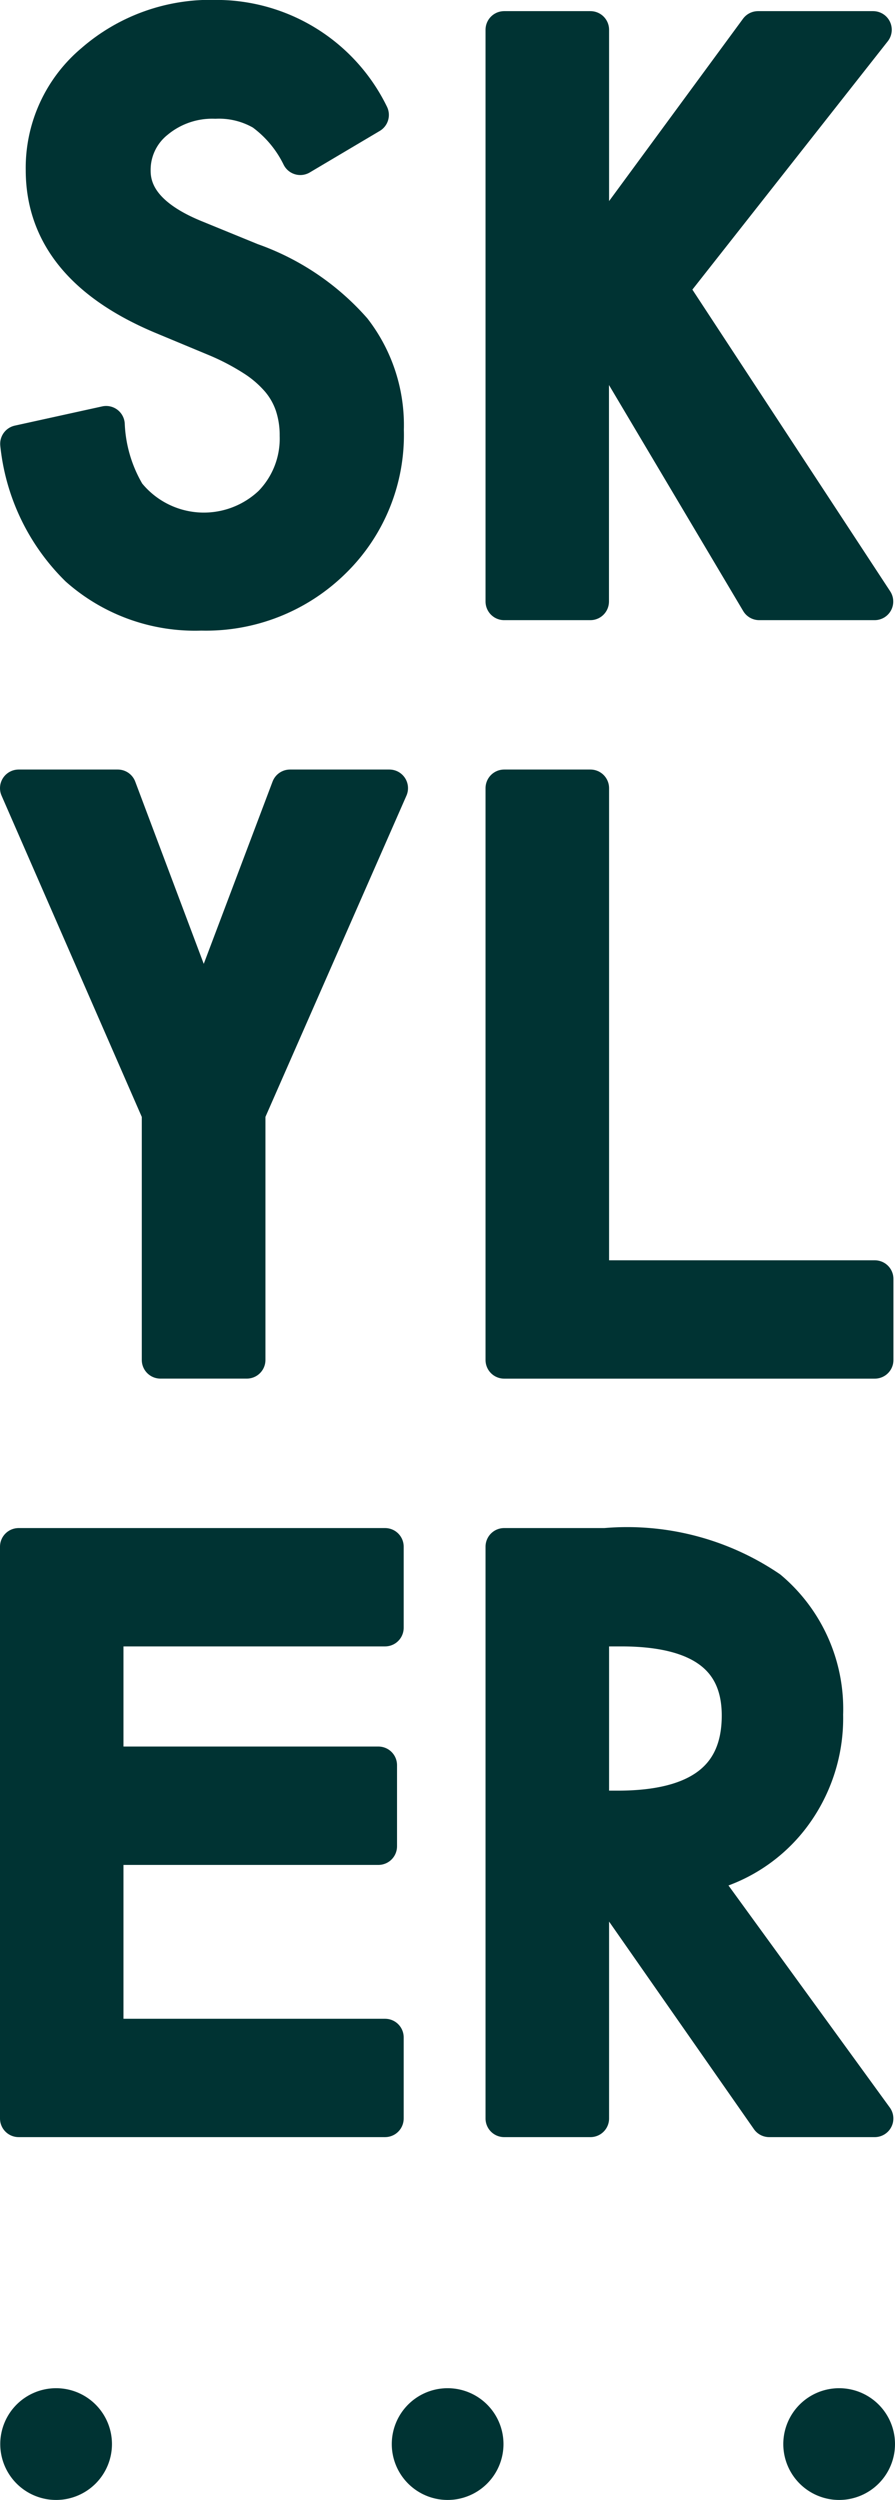
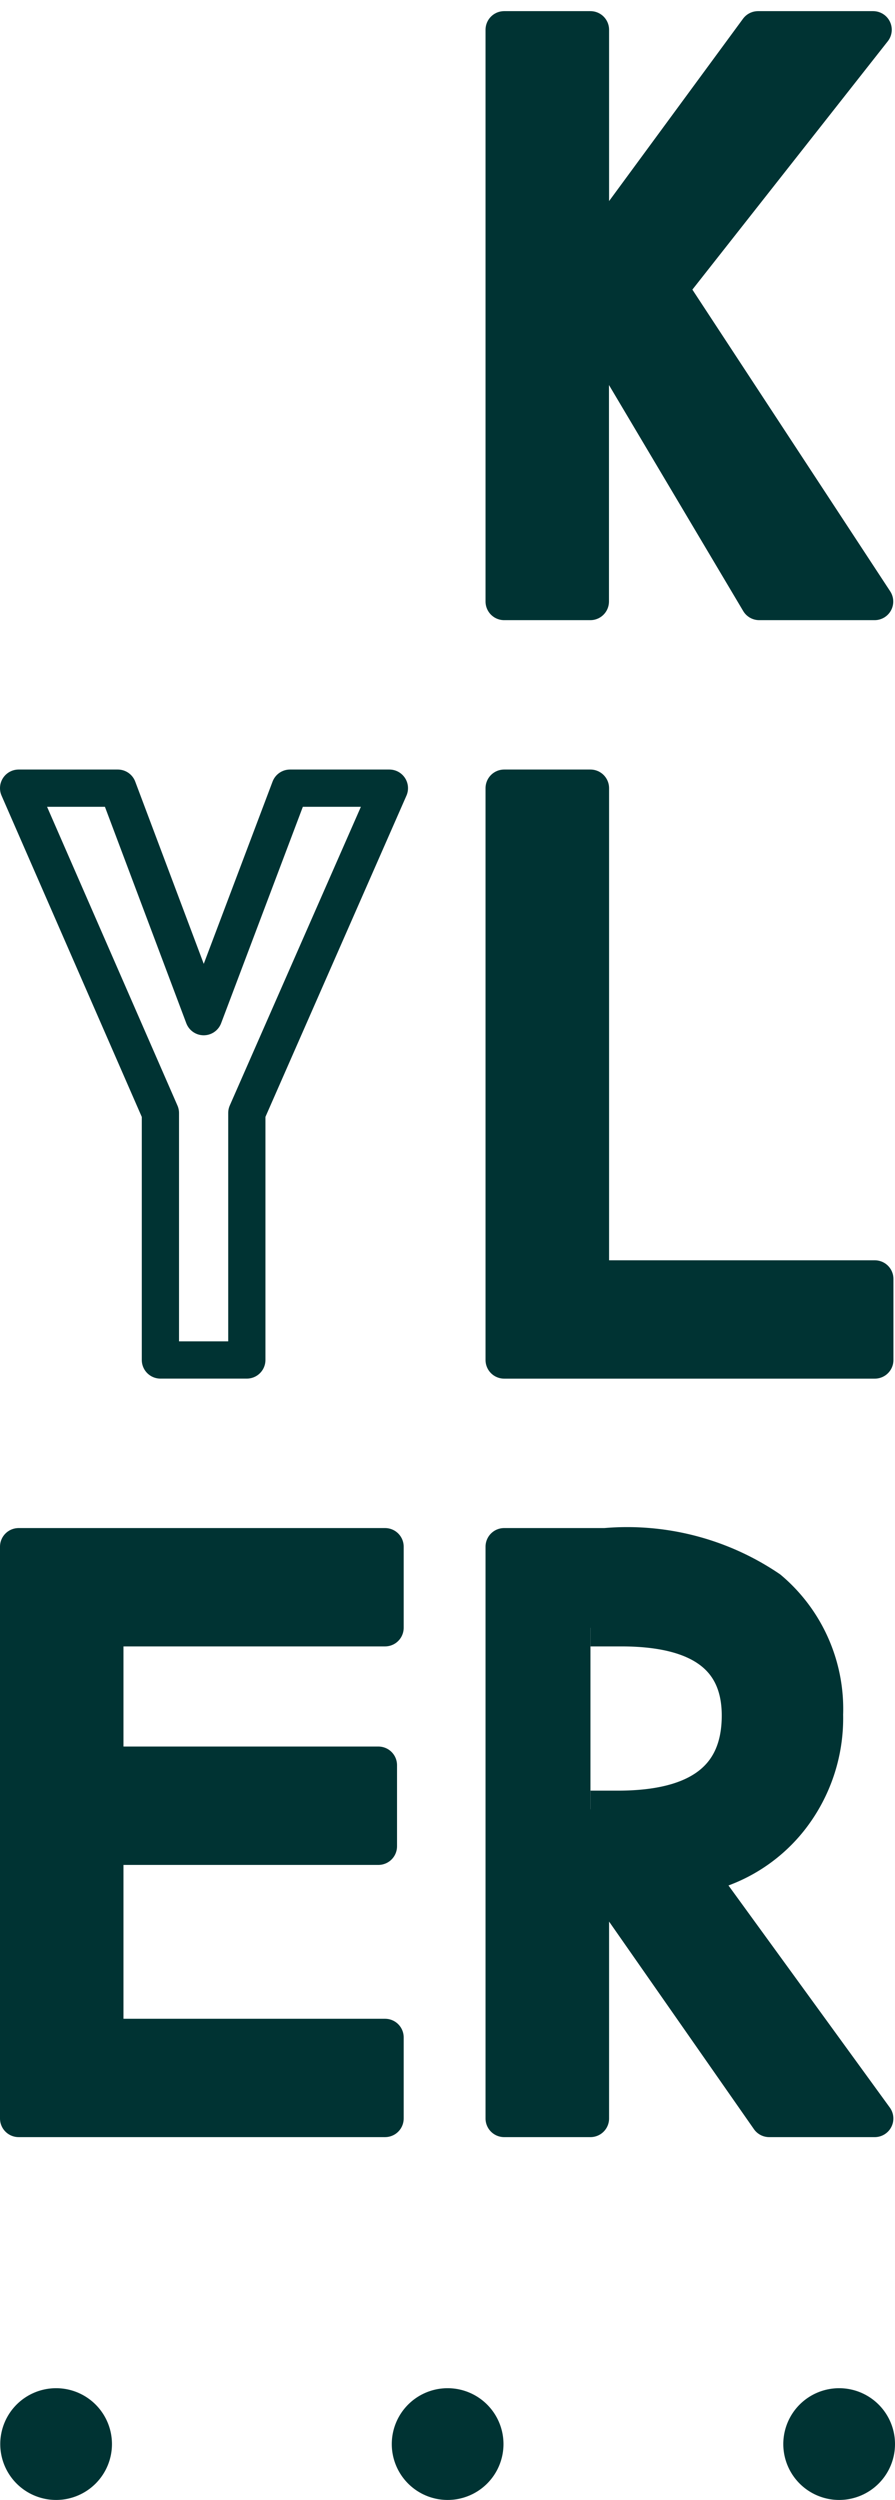
<svg xmlns="http://www.w3.org/2000/svg" width="24.037" height="67.11" viewBox="0 0 24.037 67.11">
  <g id="Group_70" data-name="Group 70" transform="translate(-945.963 -507.842)">
-     <path id="Path_57" data-name="Path 57" d="M27.686,24.927l-1.879,1.114a3.235,3.235,0,0,0-1-1.194,2.343,2.343,0,0,0-1.283-.317,2.371,2.371,0,0,0-1.6.546,1.7,1.7,0,0,0-.636,1.352q0,1.124,1.67,1.81l1.531.626a6.542,6.542,0,0,1,2.734,1.844,4.16,4.16,0,0,1,.865,2.67,4.69,4.69,0,0,1-1.412,3.5,4.845,4.845,0,0,1-3.529,1.392,4.721,4.721,0,0,1-3.3-1.183,5.447,5.447,0,0,1-1.6-3.331l2.346-.516a3.986,3.986,0,0,0,.556,1.868,2.647,2.647,0,0,0,3.888.269,2.513,2.513,0,0,0,.716-1.84,2.572,2.572,0,0,0-.125-.819,2.081,2.081,0,0,0-.387-.686,3.1,3.1,0,0,0-.681-.587,6.569,6.569,0,0,0-.994-.522l-1.482-.617q-3.151-1.331-3.151-3.9a3.7,3.7,0,0,1,1.322-2.893,4.78,4.78,0,0,1,3.29-1.173,4.6,4.6,0,0,1,4.146,2.585" transform="translate(928.221 486)" fill="#033" />
-     <path id="Path_58" data-name="Path 58" d="M27.686,24.927l-1.879,1.114a3.235,3.235,0,0,0-1-1.194,2.343,2.343,0,0,0-1.283-.317,2.371,2.371,0,0,0-1.6.546,1.7,1.7,0,0,0-.636,1.352q0,1.124,1.67,1.81l1.531.626a6.542,6.542,0,0,1,2.734,1.844,4.16,4.16,0,0,1,.865,2.67,4.69,4.69,0,0,1-1.412,3.5,4.845,4.845,0,0,1-3.529,1.392,4.721,4.721,0,0,1-3.3-1.183,5.447,5.447,0,0,1-1.6-3.331l2.346-.516a3.986,3.986,0,0,0,.556,1.868,2.647,2.647,0,0,0,3.888.269,2.513,2.513,0,0,0,.716-1.84,2.572,2.572,0,0,0-.125-.819,2.081,2.081,0,0,0-.387-.686,3.1,3.1,0,0,0-.681-.587,6.569,6.569,0,0,0-.994-.522l-1.482-.617q-3.151-1.331-3.151-3.9a3.7,3.7,0,0,1,1.322-2.893,4.78,4.78,0,0,1,3.29-1.173A4.6,4.6,0,0,1,27.686,24.927Z" transform="translate(928.221 486)" fill="none" stroke="#033" stroke-linejoin="round" stroke-width="1" />
    <path id="Path_59" data-name="Path 59" d="M33.6,28.765l4.5-6.124h3.092l-5.47,6.949,5.51,8.4h-3.1l-4.058-6.83-.477.478v6.352H31.282V22.641H33.6Z" transform="translate(928.221 486)" fill="#033" />
    <path id="Path_60" data-name="Path 60" d="M33.6,28.765l4.5-6.124h3.092l-5.47,6.949,5.51,8.4h-3.1l-4.058-6.83-.477.478v6.352H31.282V22.641H33.6Z" transform="translate(928.221 486)" fill="none" stroke="#033" stroke-linejoin="round" stroke-width="1" />
-     <path id="Path_61" data-name="Path 61" d="M22.05,51.721,18.242,43h2.664l2.307,6.134L25.53,43H28.2l-3.829,8.719v6.631H22.05Z" transform="translate(928.221 486)" fill="#033" />
    <path id="Path_62" data-name="Path 62" d="M22.05,51.721,18.242,43h2.664l2.307,6.134L25.53,43H28.2l-3.829,8.719v6.631H22.05Z" transform="translate(928.221 486)" fill="none" stroke="#033" stroke-linejoin="round" stroke-width="1" />
    <path id="Path_63" data-name="Path 63" d="M33.6,43V56.174h7.637v2.177H31.282V43Z" transform="translate(928.221 486)" fill="#033" />
    <path id="Path_64" data-name="Path 64" d="M33.6,43V56.174h7.637v2.177H31.282V43Z" transform="translate(928.221 486)" fill="none" stroke="#033" stroke-linejoin="round" stroke-width="1" />
    <path id="Path_65" data-name="Path 65" d="M28.084,65.539H20.558v3.688h7.347v2.178H20.558v5.13h7.526v2.177H18.242V63.362h9.842Z" transform="translate(928.221 486)" fill="#033" />
    <path id="Path_66" data-name="Path 66" d="M28.084,65.539H20.558v3.688h7.347v2.178H20.558v5.13h7.526v2.177H18.242V63.362h9.842Z" transform="translate(928.221 486)" fill="none" stroke="#033" stroke-linejoin="round" stroke-width="1" />
    <path id="Path_67" data-name="Path 67" d="M36.481,72.171l4.754,6.541H38.4l-4.386-6.283H33.6v6.283H31.282V63.362h2.713a6.783,6.783,0,0,1,4.4,1.144,4.2,4.2,0,0,1,1.491,3.36,4.363,4.363,0,0,1-.934,2.8,4.167,4.167,0,0,1-2.466,1.5M33.6,70.411h.735q3.291,0,3.291-2.515,0-2.357-3.2-2.357H33.6Z" transform="translate(928.221 486)" fill="#033" />
-     <path id="Path_68" data-name="Path 68" d="M36.481,72.171l4.754,6.541H38.4l-4.386-6.283H33.6v6.283H31.282V63.362h2.713a6.783,6.783,0,0,1,4.4,1.144,4.2,4.2,0,0,1,1.491,3.36,4.363,4.363,0,0,1-.934,2.8A4.167,4.167,0,0,1,36.481,72.171ZM33.6,70.411h.735q3.291,0,3.291-2.515,0-2.357-3.2-2.357H33.6Z" transform="translate(928.221 486)" fill="none" stroke="#033" stroke-linejoin="round" stroke-width="1" />
+     <path id="Path_68" data-name="Path 68" d="M36.481,72.171l4.754,6.541H38.4l-4.386-6.283H33.6v6.283H31.282V63.362h2.713a6.783,6.783,0,0,1,4.4,1.144,4.2,4.2,0,0,1,1.491,3.36,4.363,4.363,0,0,1-.934,2.8A4.167,4.167,0,0,1,36.481,72.171ZM33.6,70.411h.735q3.291,0,3.291-2.515,0-2.357-3.2-2.357H33.6" transform="translate(928.221 486)" fill="none" stroke="#033" stroke-linejoin="round" stroke-width="1" />
    <path id="Path_69" data-name="Path 69" d="M19.249,88.952h0a1.5,1.5,0,1,1,1.5-1.5,1.5,1.5,0,0,1-1.5,1.5" transform="translate(928.221 486)" fill="#033" />
    <path id="Path_70" data-name="Path 70" d="M29.764,88.952h0a1.5,1.5,0,1,1,1.5-1.5,1.5,1.5,0,0,1-1.5,1.5" transform="translate(928.221 486)" fill="#033" />
    <path id="Path_71" data-name="Path 71" d="M40.279,88.952h0a1.5,1.5,0,1,1,1.5-1.5,1.5,1.5,0,0,1-1.5,1.5" transform="translate(928.221 486)" fill="#033" />
  </g>
</svg>